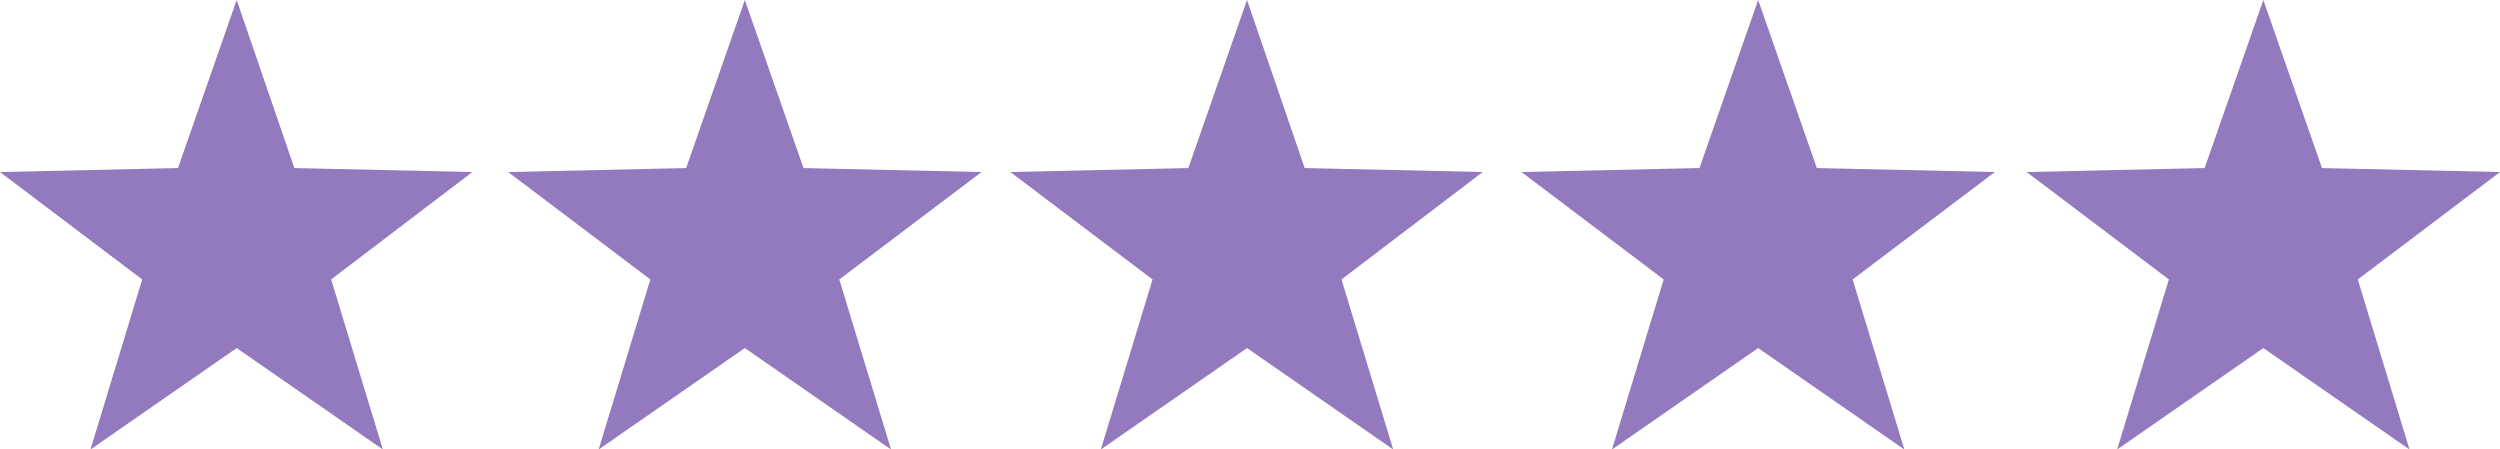
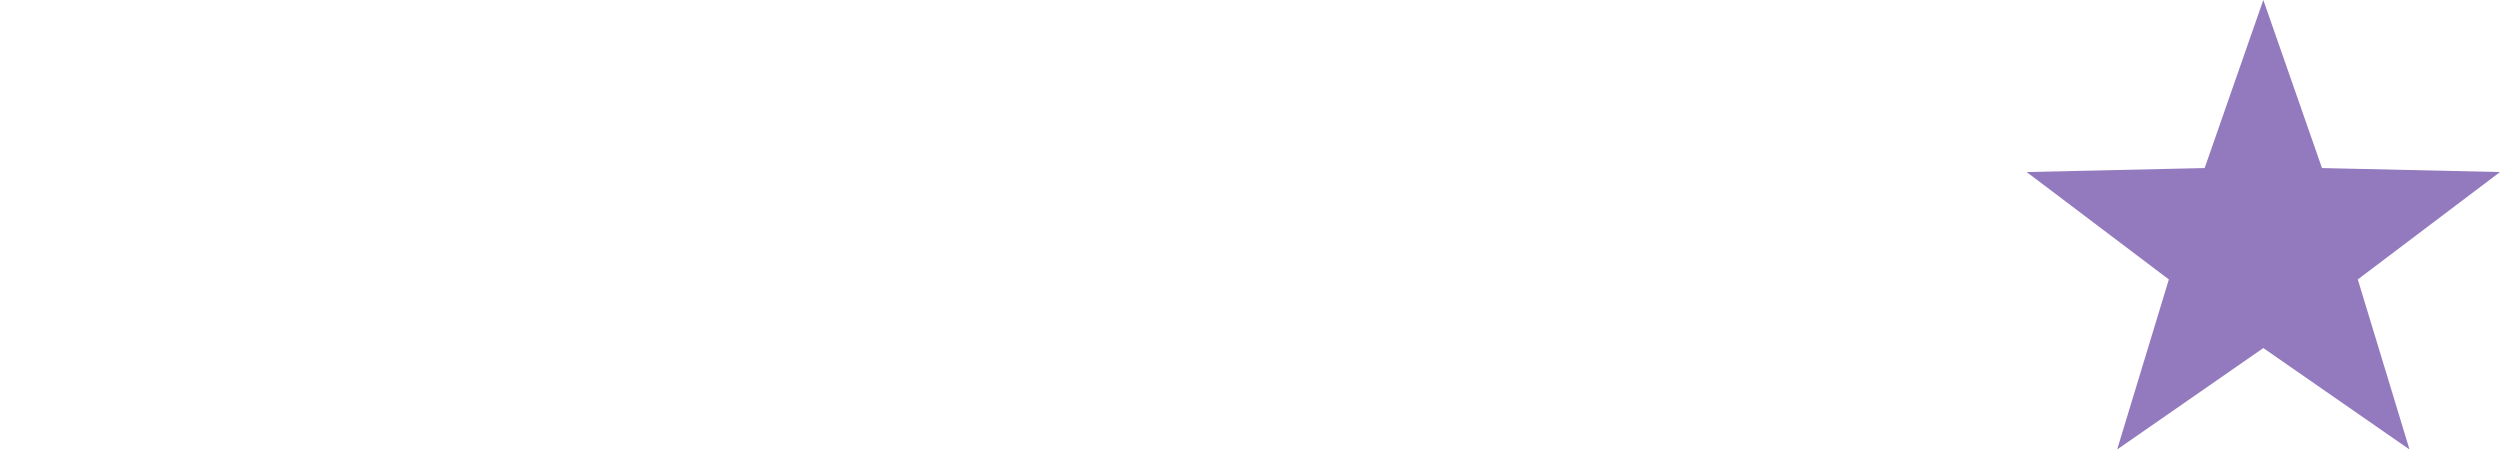
<svg xmlns="http://www.w3.org/2000/svg" version="1.1" viewBox="0 0 251.4 45.2">
  <defs>
    <style>
      .cls-1 {
        fill: #9379bd;
      }
    </style>
  </defs>
  <g>
    <g id="Layer_1">
-       <polygon class="cls-1" points="23.8 0 29.6 16.9 47.5 17.3 33.3 28.1 38.5 45.2 23.8 35 9.1 45.2 14.3 28.1 0 17.3 17.9 16.9 23.8 0" />
-       <polygon class="cls-1" points="74.9 0 80.8 16.9 98.7 17.3 84.4 28.1 89.6 45.2 74.9 35 60.2 45.2 65.4 28.1 51.1 17.3 69 16.9 74.9 0" />
-       <polygon class="cls-1" points="125.4 0 131.2 16.9 149.1 17.3 134.9 28.1 140.1 45.2 125.4 35 110.7 45.2 115.9 28.1 101.6 17.3 119.5 16.9 125.4 0" />
-       <polygon class="cls-1" points="176.8 0 182.7 16.9 200.6 17.3 186.3 28.1 191.5 45.2 176.8 35 162.1 45.2 167.3 28.1 153 17.3 170.9 16.9 176.8 0" />
      <polygon class="cls-1" points="227.6 0 233.5 16.9 251.4 17.3 237.1 28.1 242.3 45.2 227.6 35 212.9 45.2 218.1 28.1 203.8 17.3 221.7 16.9 227.6 0" />
    </g>
  </g>
</svg>